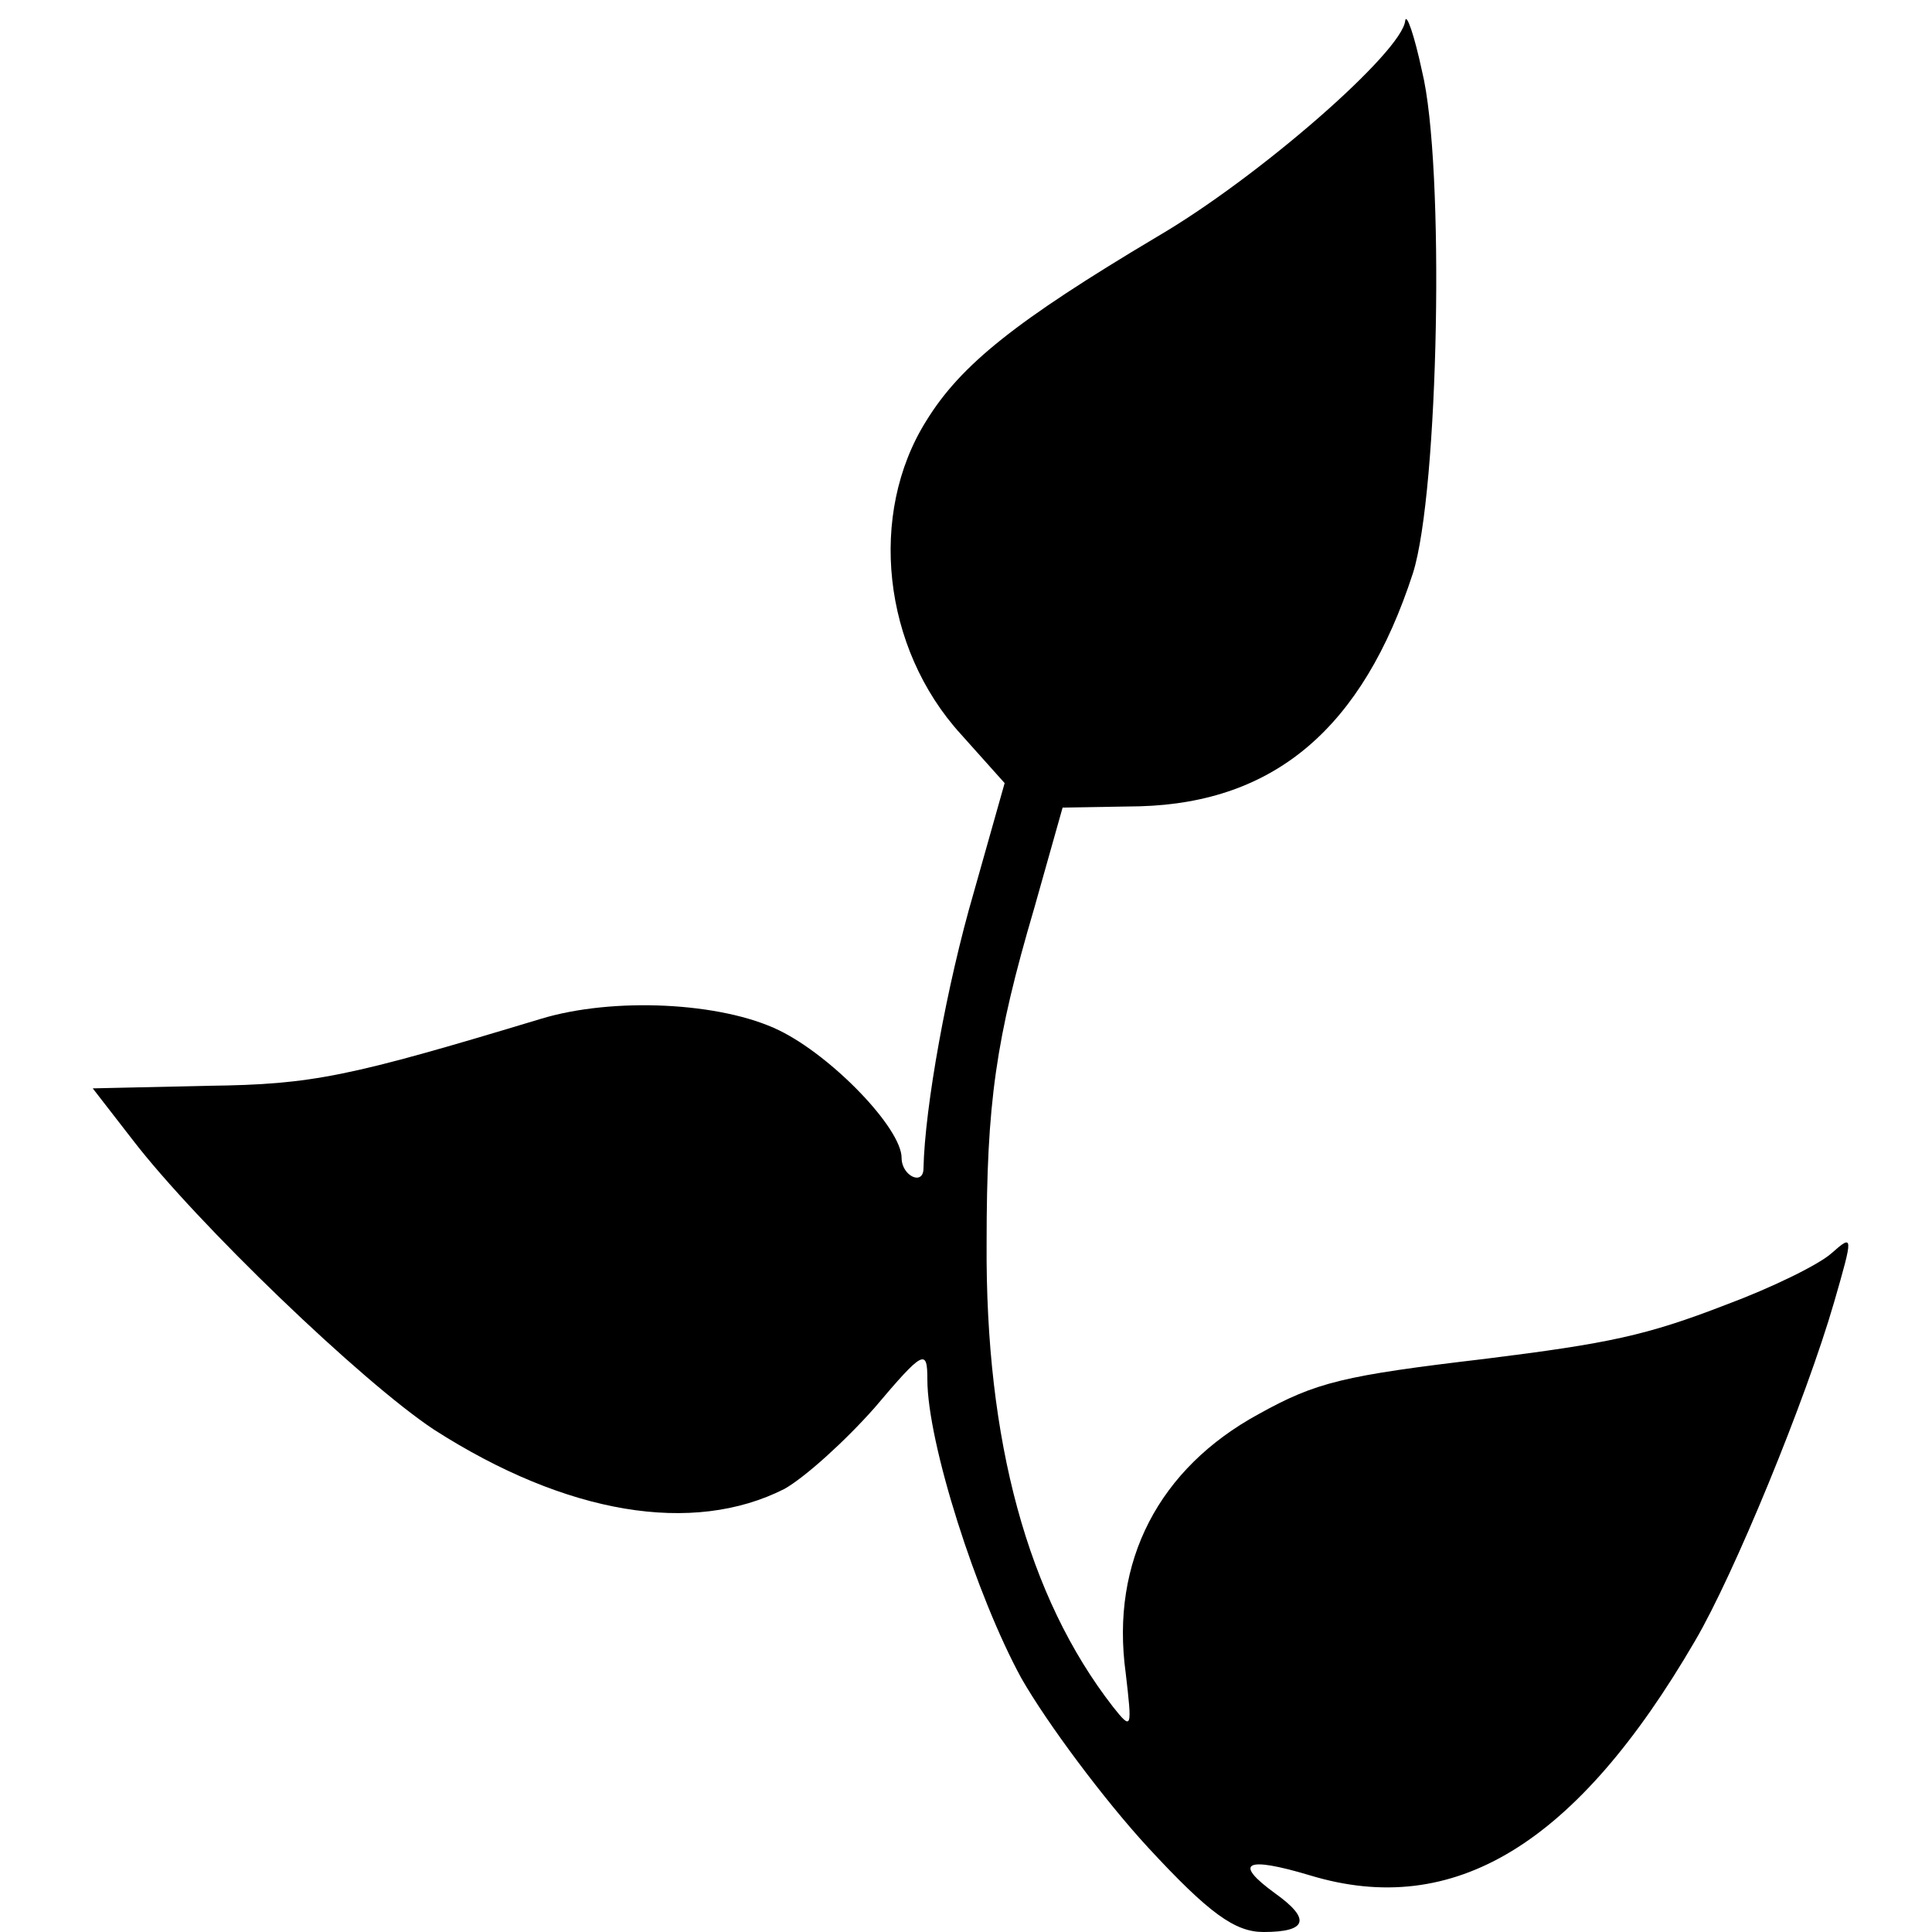
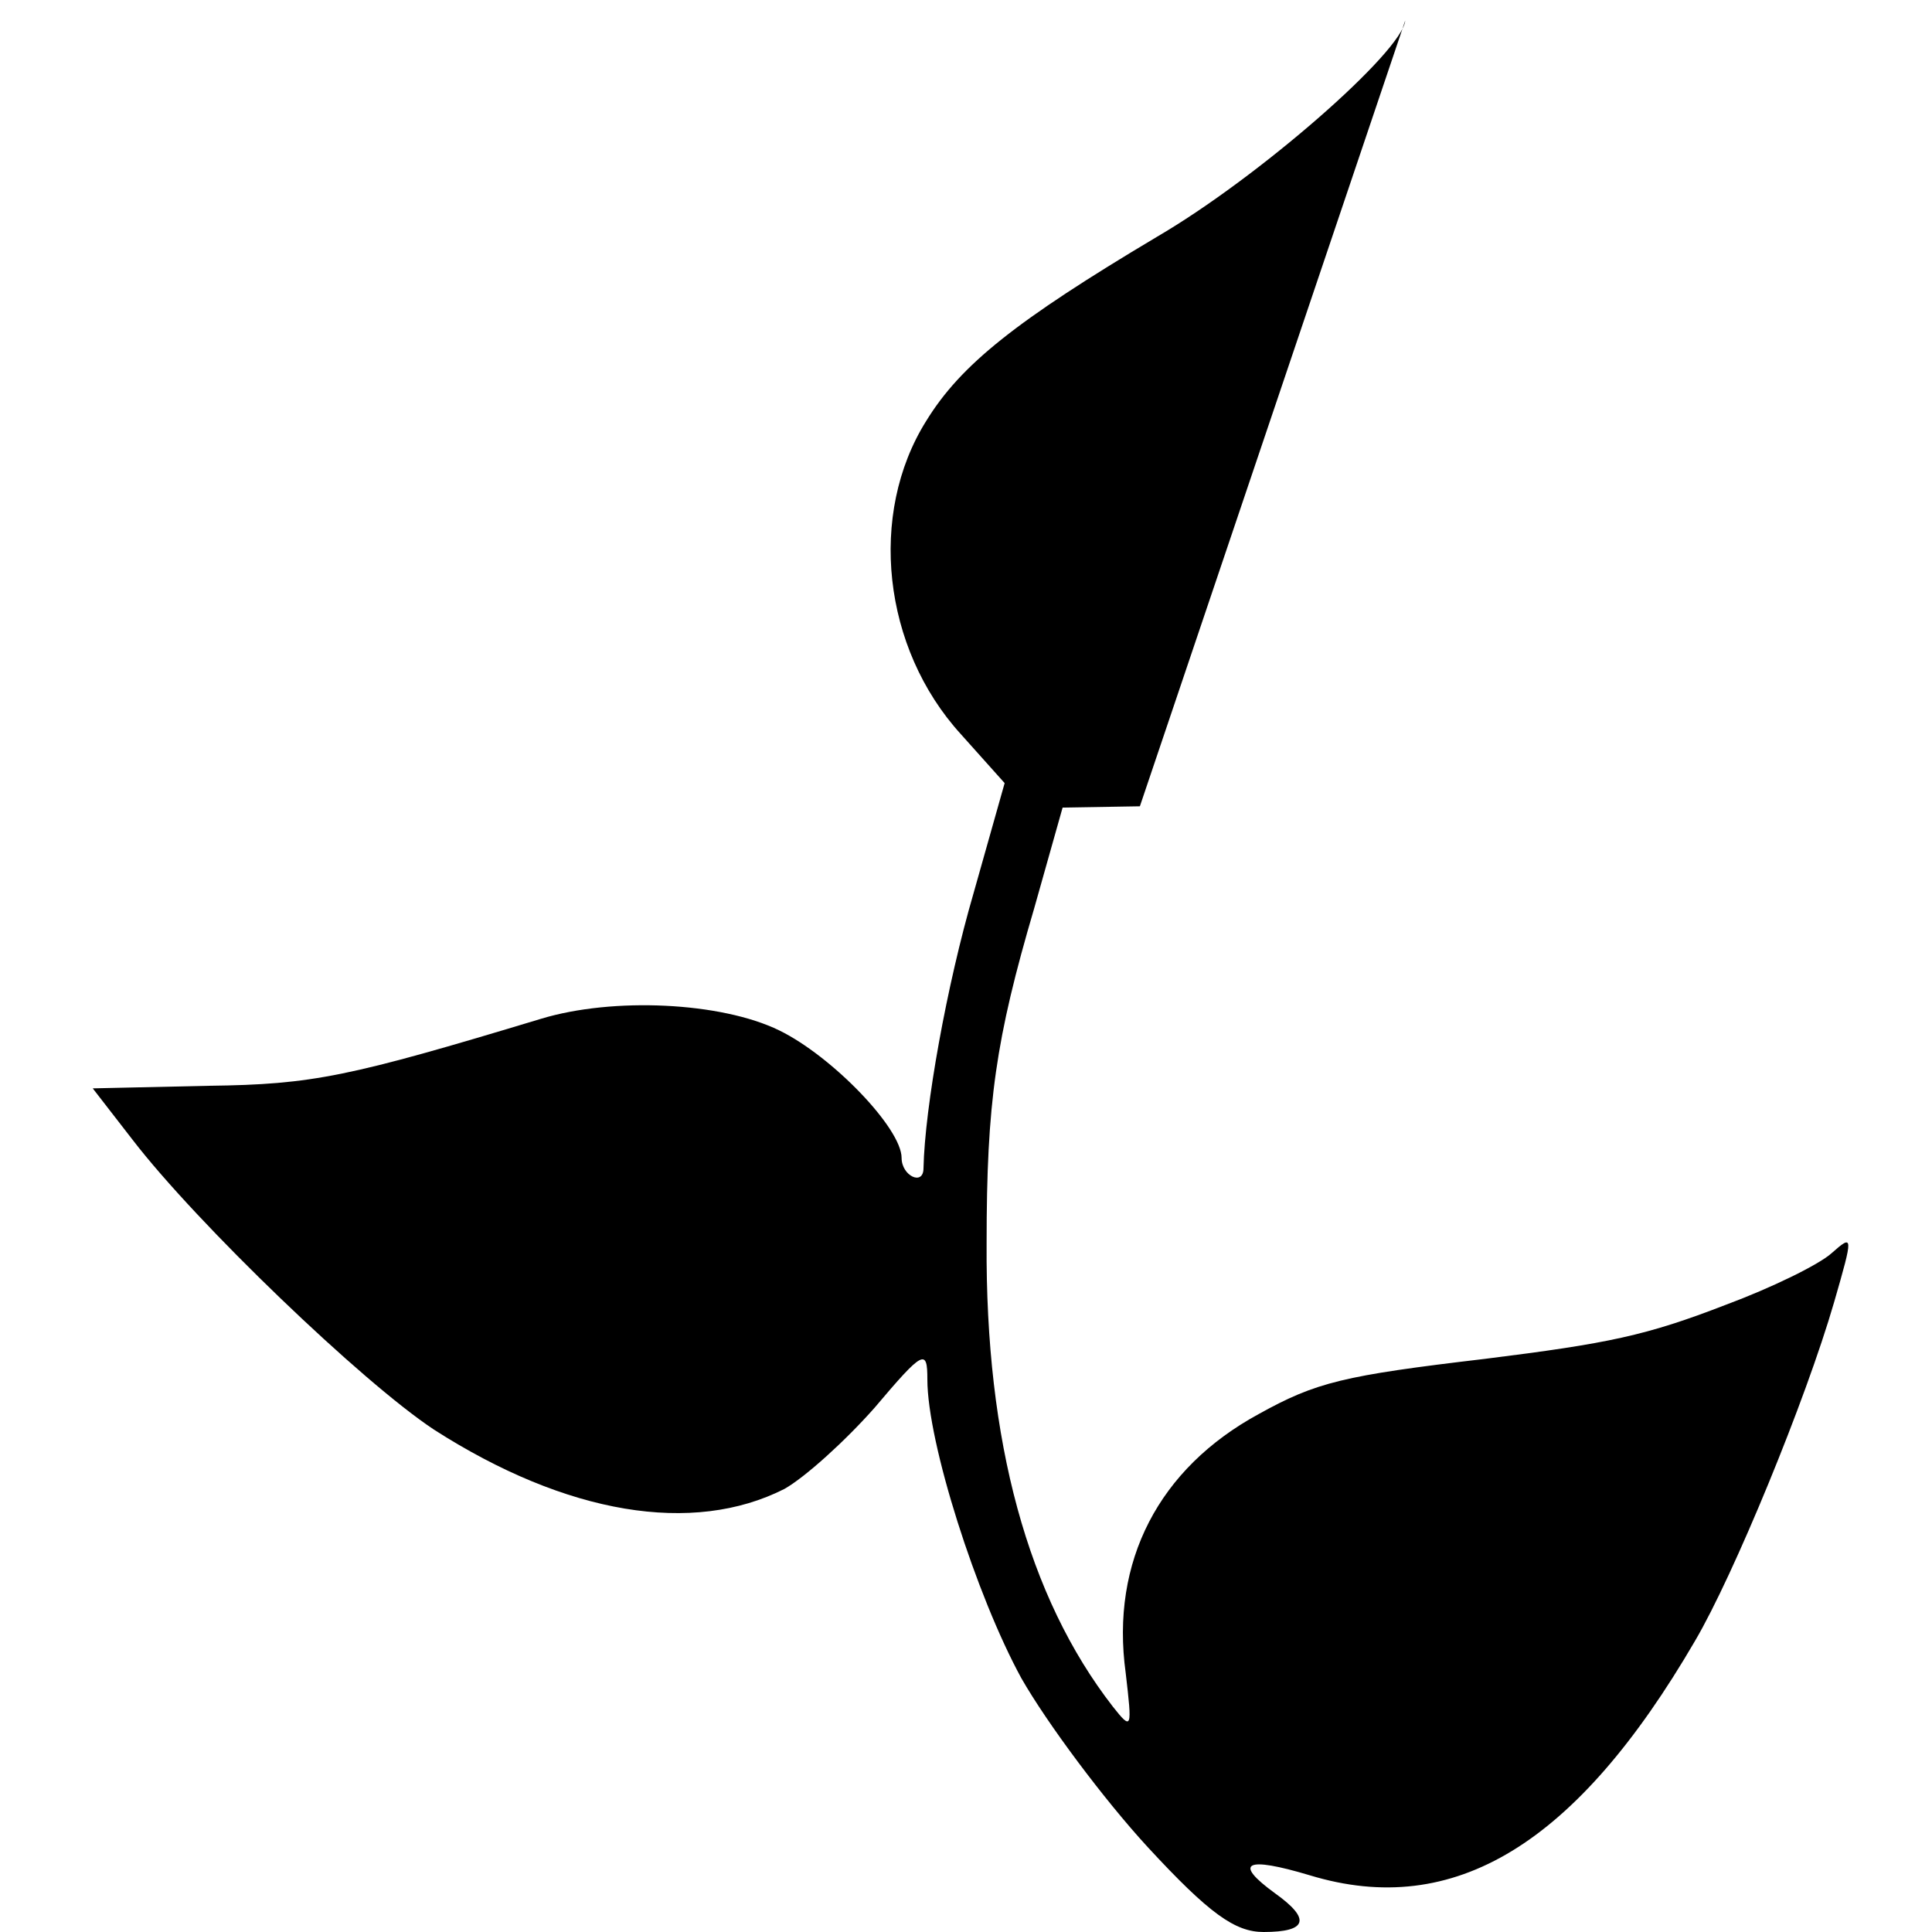
<svg xmlns="http://www.w3.org/2000/svg" version="1.0" width="150pt" height="150pt" viewBox="0 0 150 150" preserveAspectRatio="xMidYMid meet">
  <g transform="translate(0,150) scale(0.1,-0.1)" fill="#000000" stroke="none">
-     <path d="M1091 1484 c-2 -24 -114 -122 -193 -168 -109 -65 -152 -99 -179 -143 -45 -72 -34 -176 27 -243 l34 -38 -24 -85 c-21 -72 -38 -167 -39 -214 0 -14 -17 -6 -17 8 0 23 -54 79 -95 99 -45 22 -129 26 -185 9 -149 -45 -177 -51 -258 -52 l-90 -2 31 -40 c50 -65 178 -188 234 -225 103 -66 201 -82 272 -46 16 9 47 37 70 63 38 45 41 46 41 22 0 -49 38 -168 73 -232 20 -35 64 -94 98 -131 48 -52 68 -66 90 -66 34 0 37 10 9 30 -33 24 -23 29 27 14 112 -34 207 24 299 182 30 51 86 187 108 263 15 52 15 53 -2 38 -10 -9 -47 -27 -82 -40 -62 -24 -91 -30 -187 -42 -110 -13 -131 -18 -176 -43 -77 -42 -115 -114 -103 -201 5 -43 5 -45 -10 -26 -66 85 -99 206 -98 360 0 109 7 158 37 260 l22 78 60 1 c105 3 173 61 212 181 20 63 25 317 7 390 -6 28 -12 45 -13 39z" />
+     <path d="M1091 1484 c-2 -24 -114 -122 -193 -168 -109 -65 -152 -99 -179 -143 -45 -72 -34 -176 27 -243 l34 -38 -24 -85 c-21 -72 -38 -167 -39 -214 0 -14 -17 -6 -17 8 0 23 -54 79 -95 99 -45 22 -129 26 -185 9 -149 -45 -177 -51 -258 -52 l-90 -2 31 -40 c50 -65 178 -188 234 -225 103 -66 201 -82 272 -46 16 9 47 37 70 63 38 45 41 46 41 22 0 -49 38 -168 73 -232 20 -35 64 -94 98 -131 48 -52 68 -66 90 -66 34 0 37 10 9 30 -33 24 -23 29 27 14 112 -34 207 24 299 182 30 51 86 187 108 263 15 52 15 53 -2 38 -10 -9 -47 -27 -82 -40 -62 -24 -91 -30 -187 -42 -110 -13 -131 -18 -176 -43 -77 -42 -115 -114 -103 -201 5 -43 5 -45 -10 -26 -66 85 -99 206 -98 360 0 109 7 158 37 260 l22 78 60 1 z" />
  </g>
</svg>